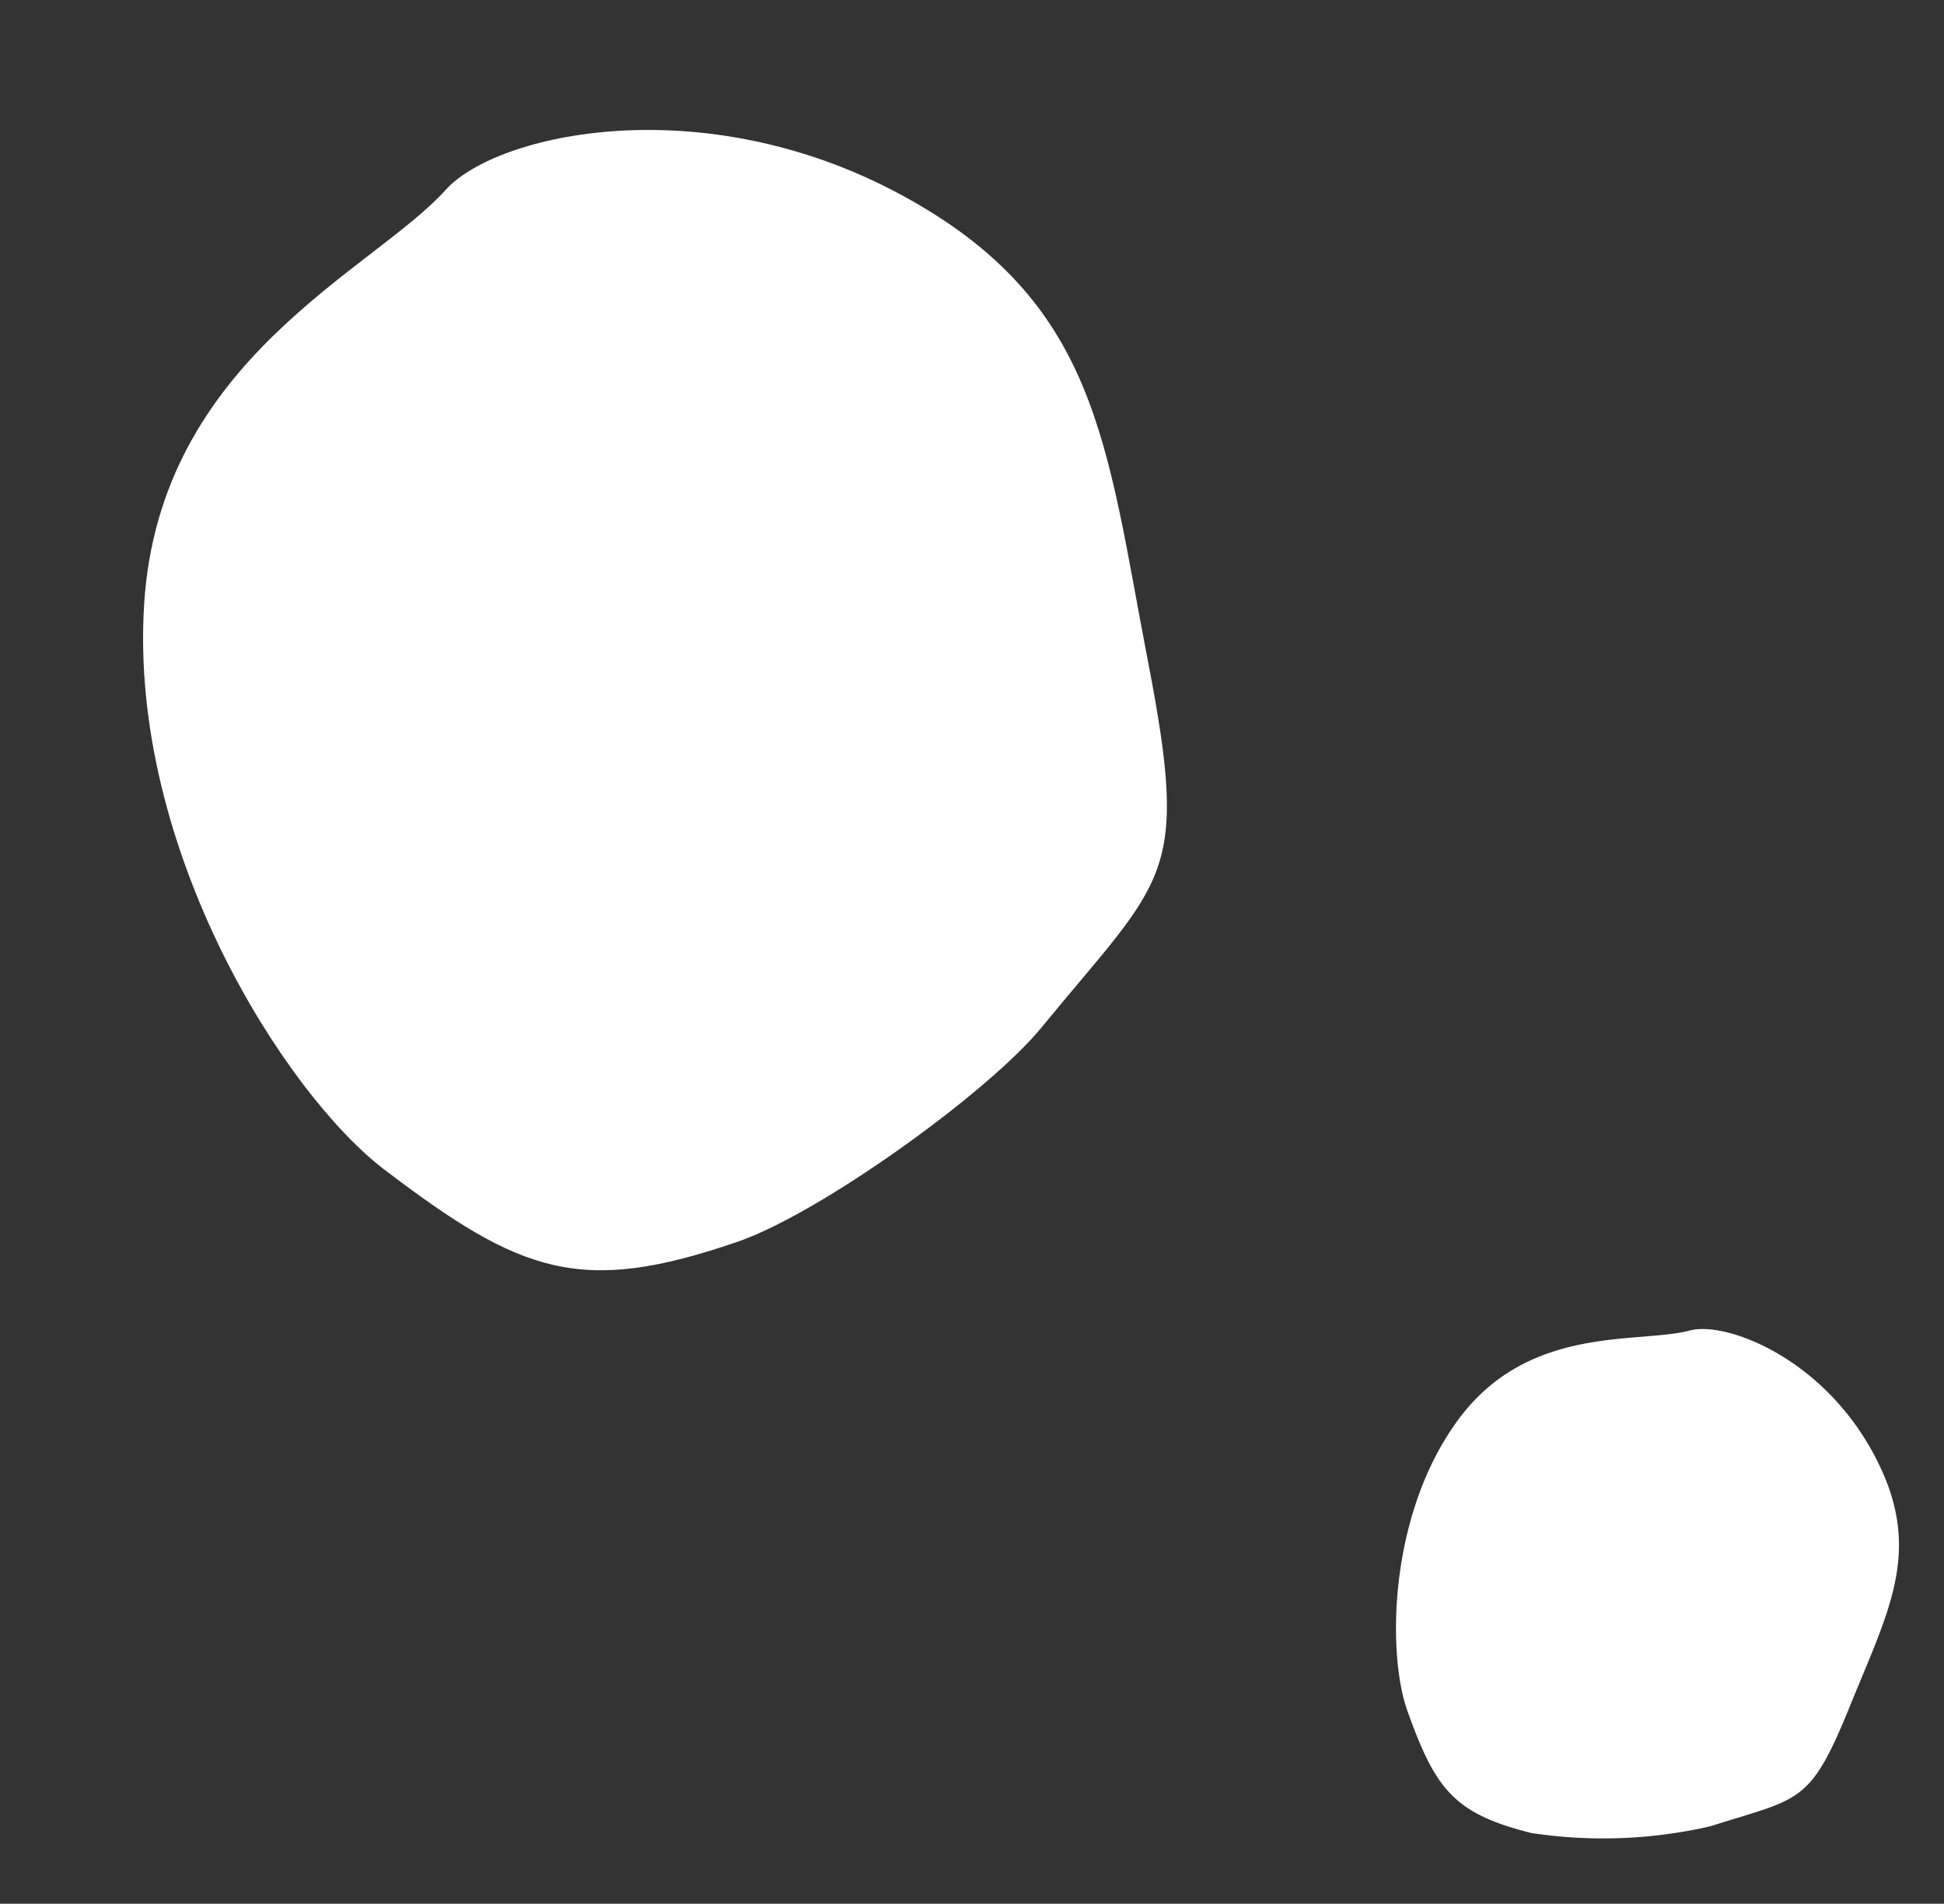
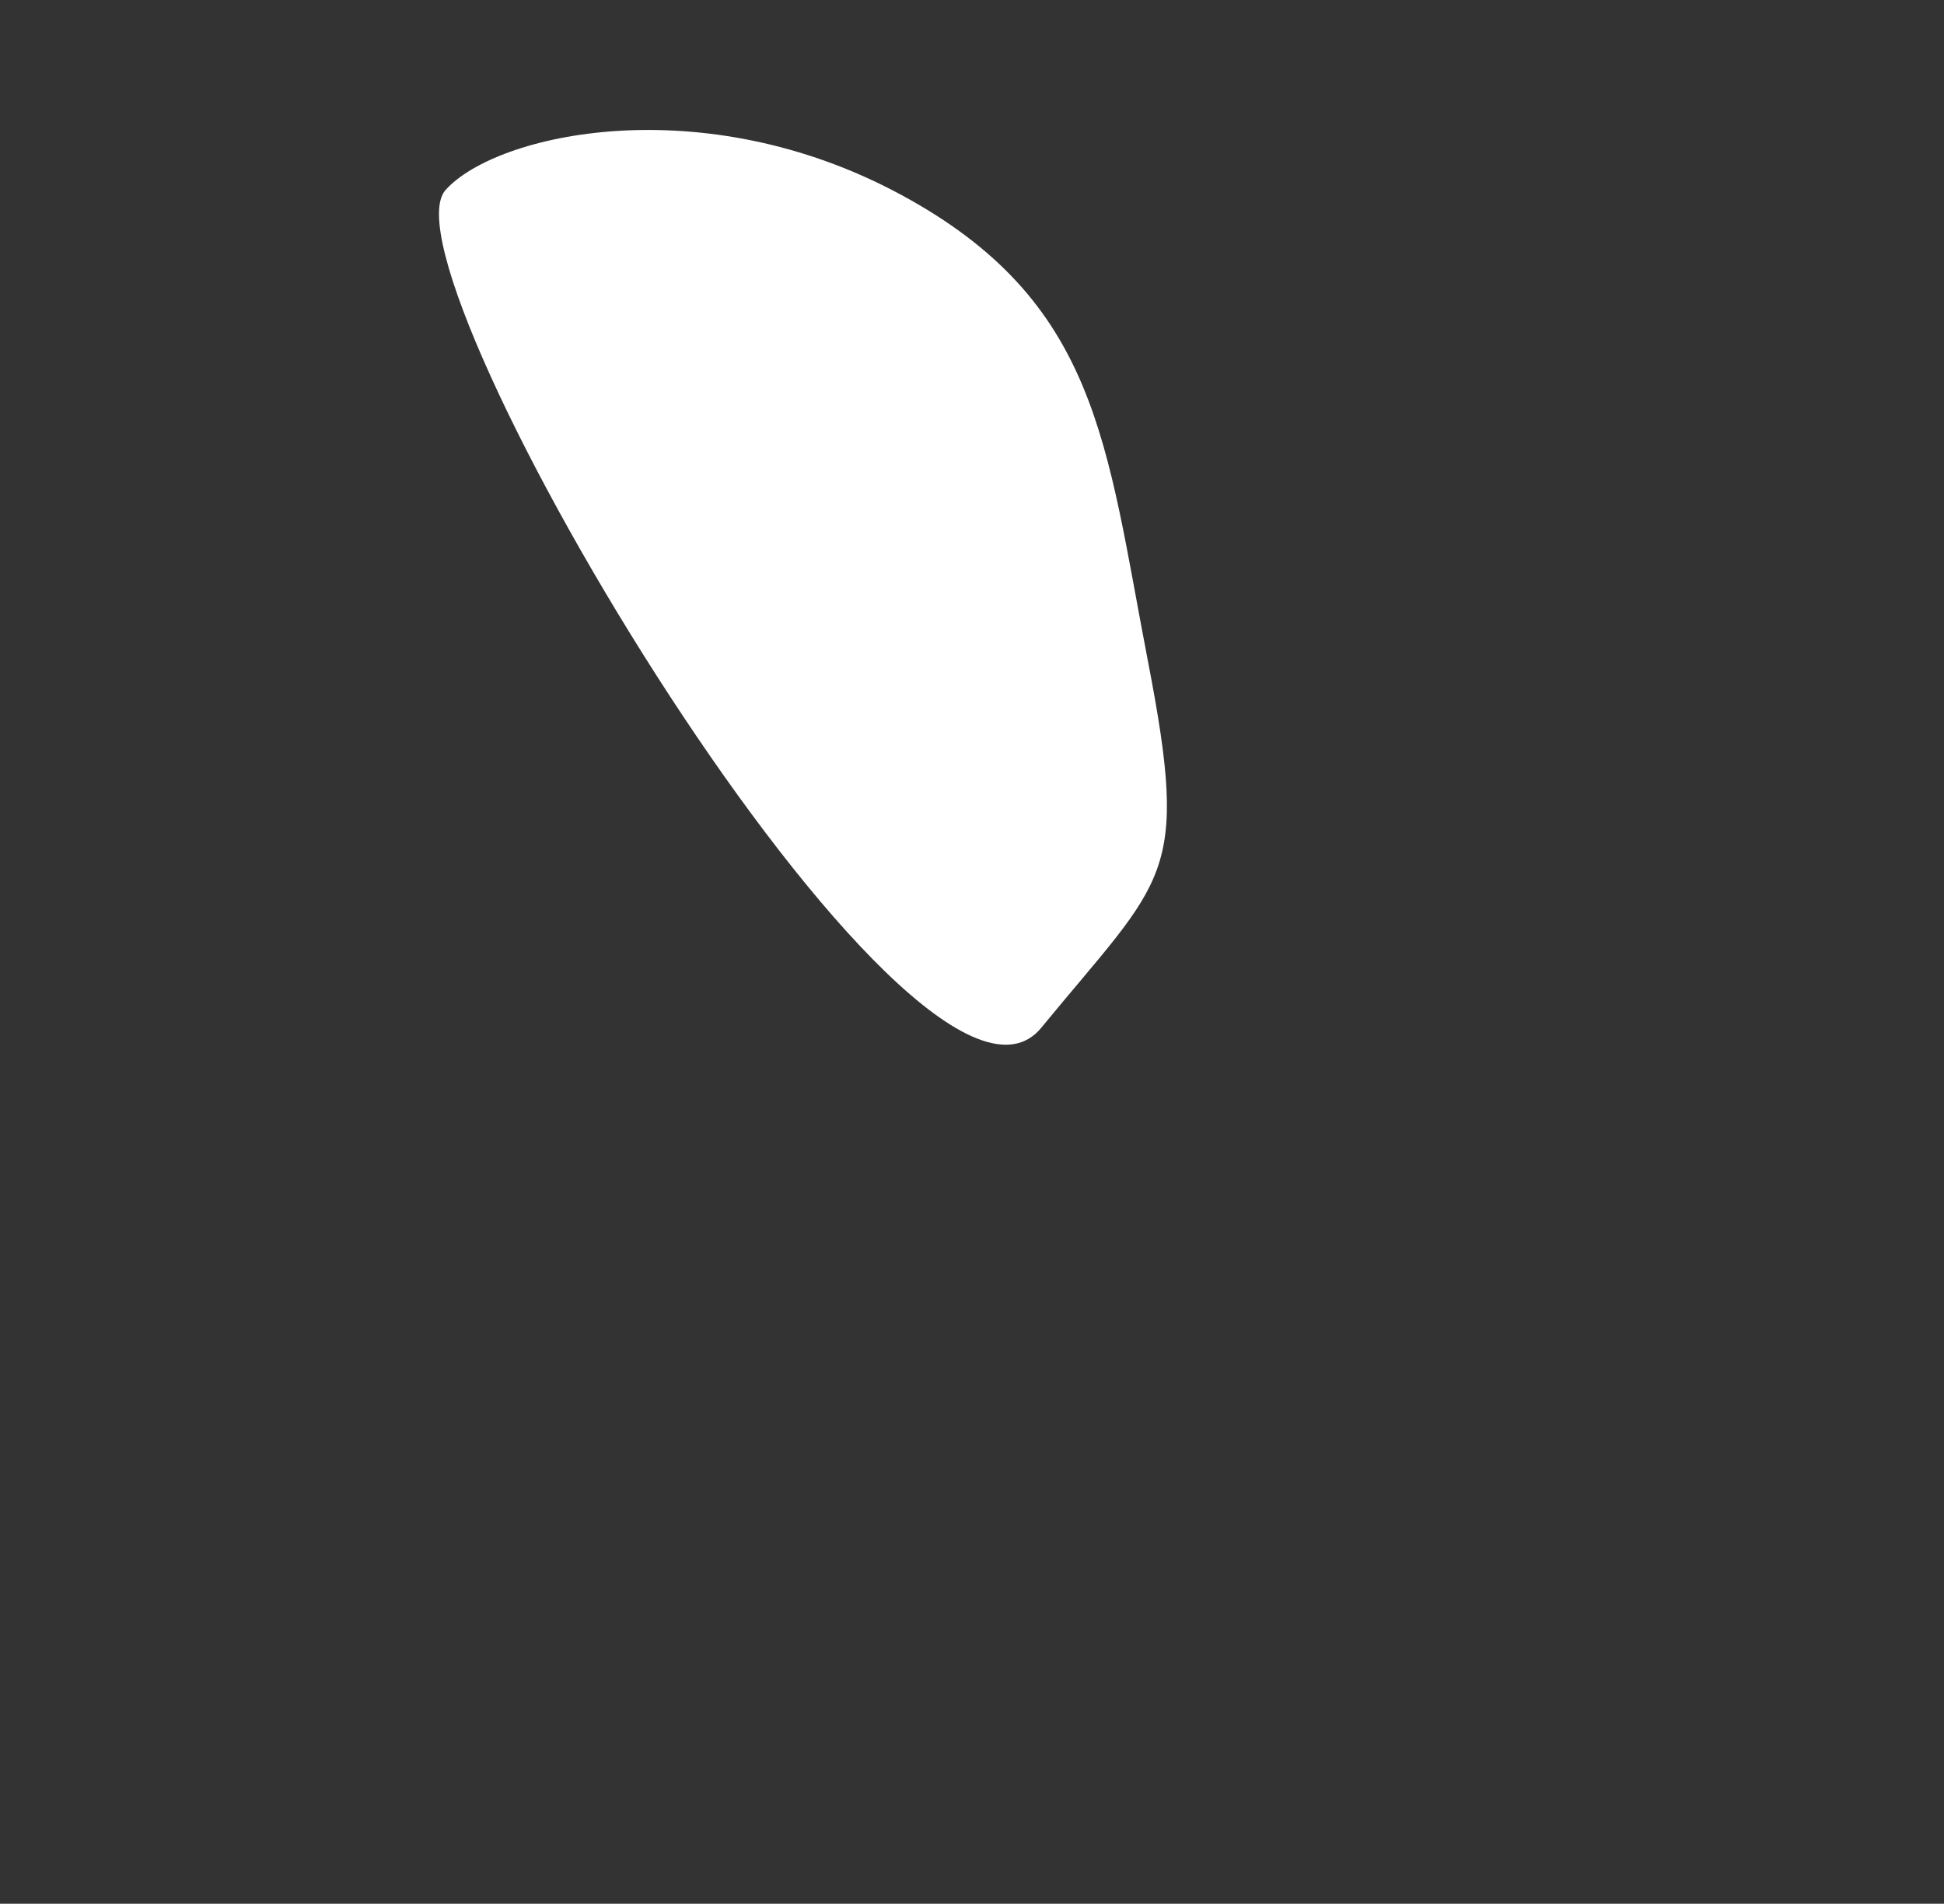
<svg xmlns="http://www.w3.org/2000/svg" width="107.659" height="105.405" viewBox="0 0 107.659 105.405">
  <rect x="0" y="0" width="107.659" height="105.405" fill="#333333" stroke="none" />
  <g transform="translate(-25.34 -600.755)">
-     <path d="M62.336,18.593C74.488,20.313,73.915,21.557,79.6,30.786c2.439,3.956,5.728,14.919,5.728,19.743,0,9.2-2.22,11.914-10.136,17.205-5.743,3.839-21.376,7.614-33.925,2.4S27.916,52.127,25,46.874c-2.044-3.684-.736-15.271,8.434-23.733S50.184,16.872,62.336,18.593Z" transform="translate(86.199 572.373) rotate(71)" fill="#fff" />
-     <path d="M42.586,17.766c5.865.83,5.588,1.431,8.334,5.884a26.536,26.536,0,0,1,2.764,9.528c0,4.44-1.071,5.75-4.891,8.3-2.771,1.853-10.316,3.675-16.372,1.158s-6.446-8.689-7.852-11.224c-.987-1.778-.355-7.369,4.07-11.453S36.722,16.936,42.586,17.766Z" transform="translate(155.335 658.183) rotate(104)" fill="#fff" />
+     <path d="M62.336,18.593C74.488,20.313,73.915,21.557,79.6,30.786S27.916,52.127,25,46.874c-2.044-3.684-.736-15.271,8.434-23.733S50.184,16.872,62.336,18.593Z" transform="translate(86.199 572.373) rotate(71)" fill="#fff" />
  </g>
</svg>